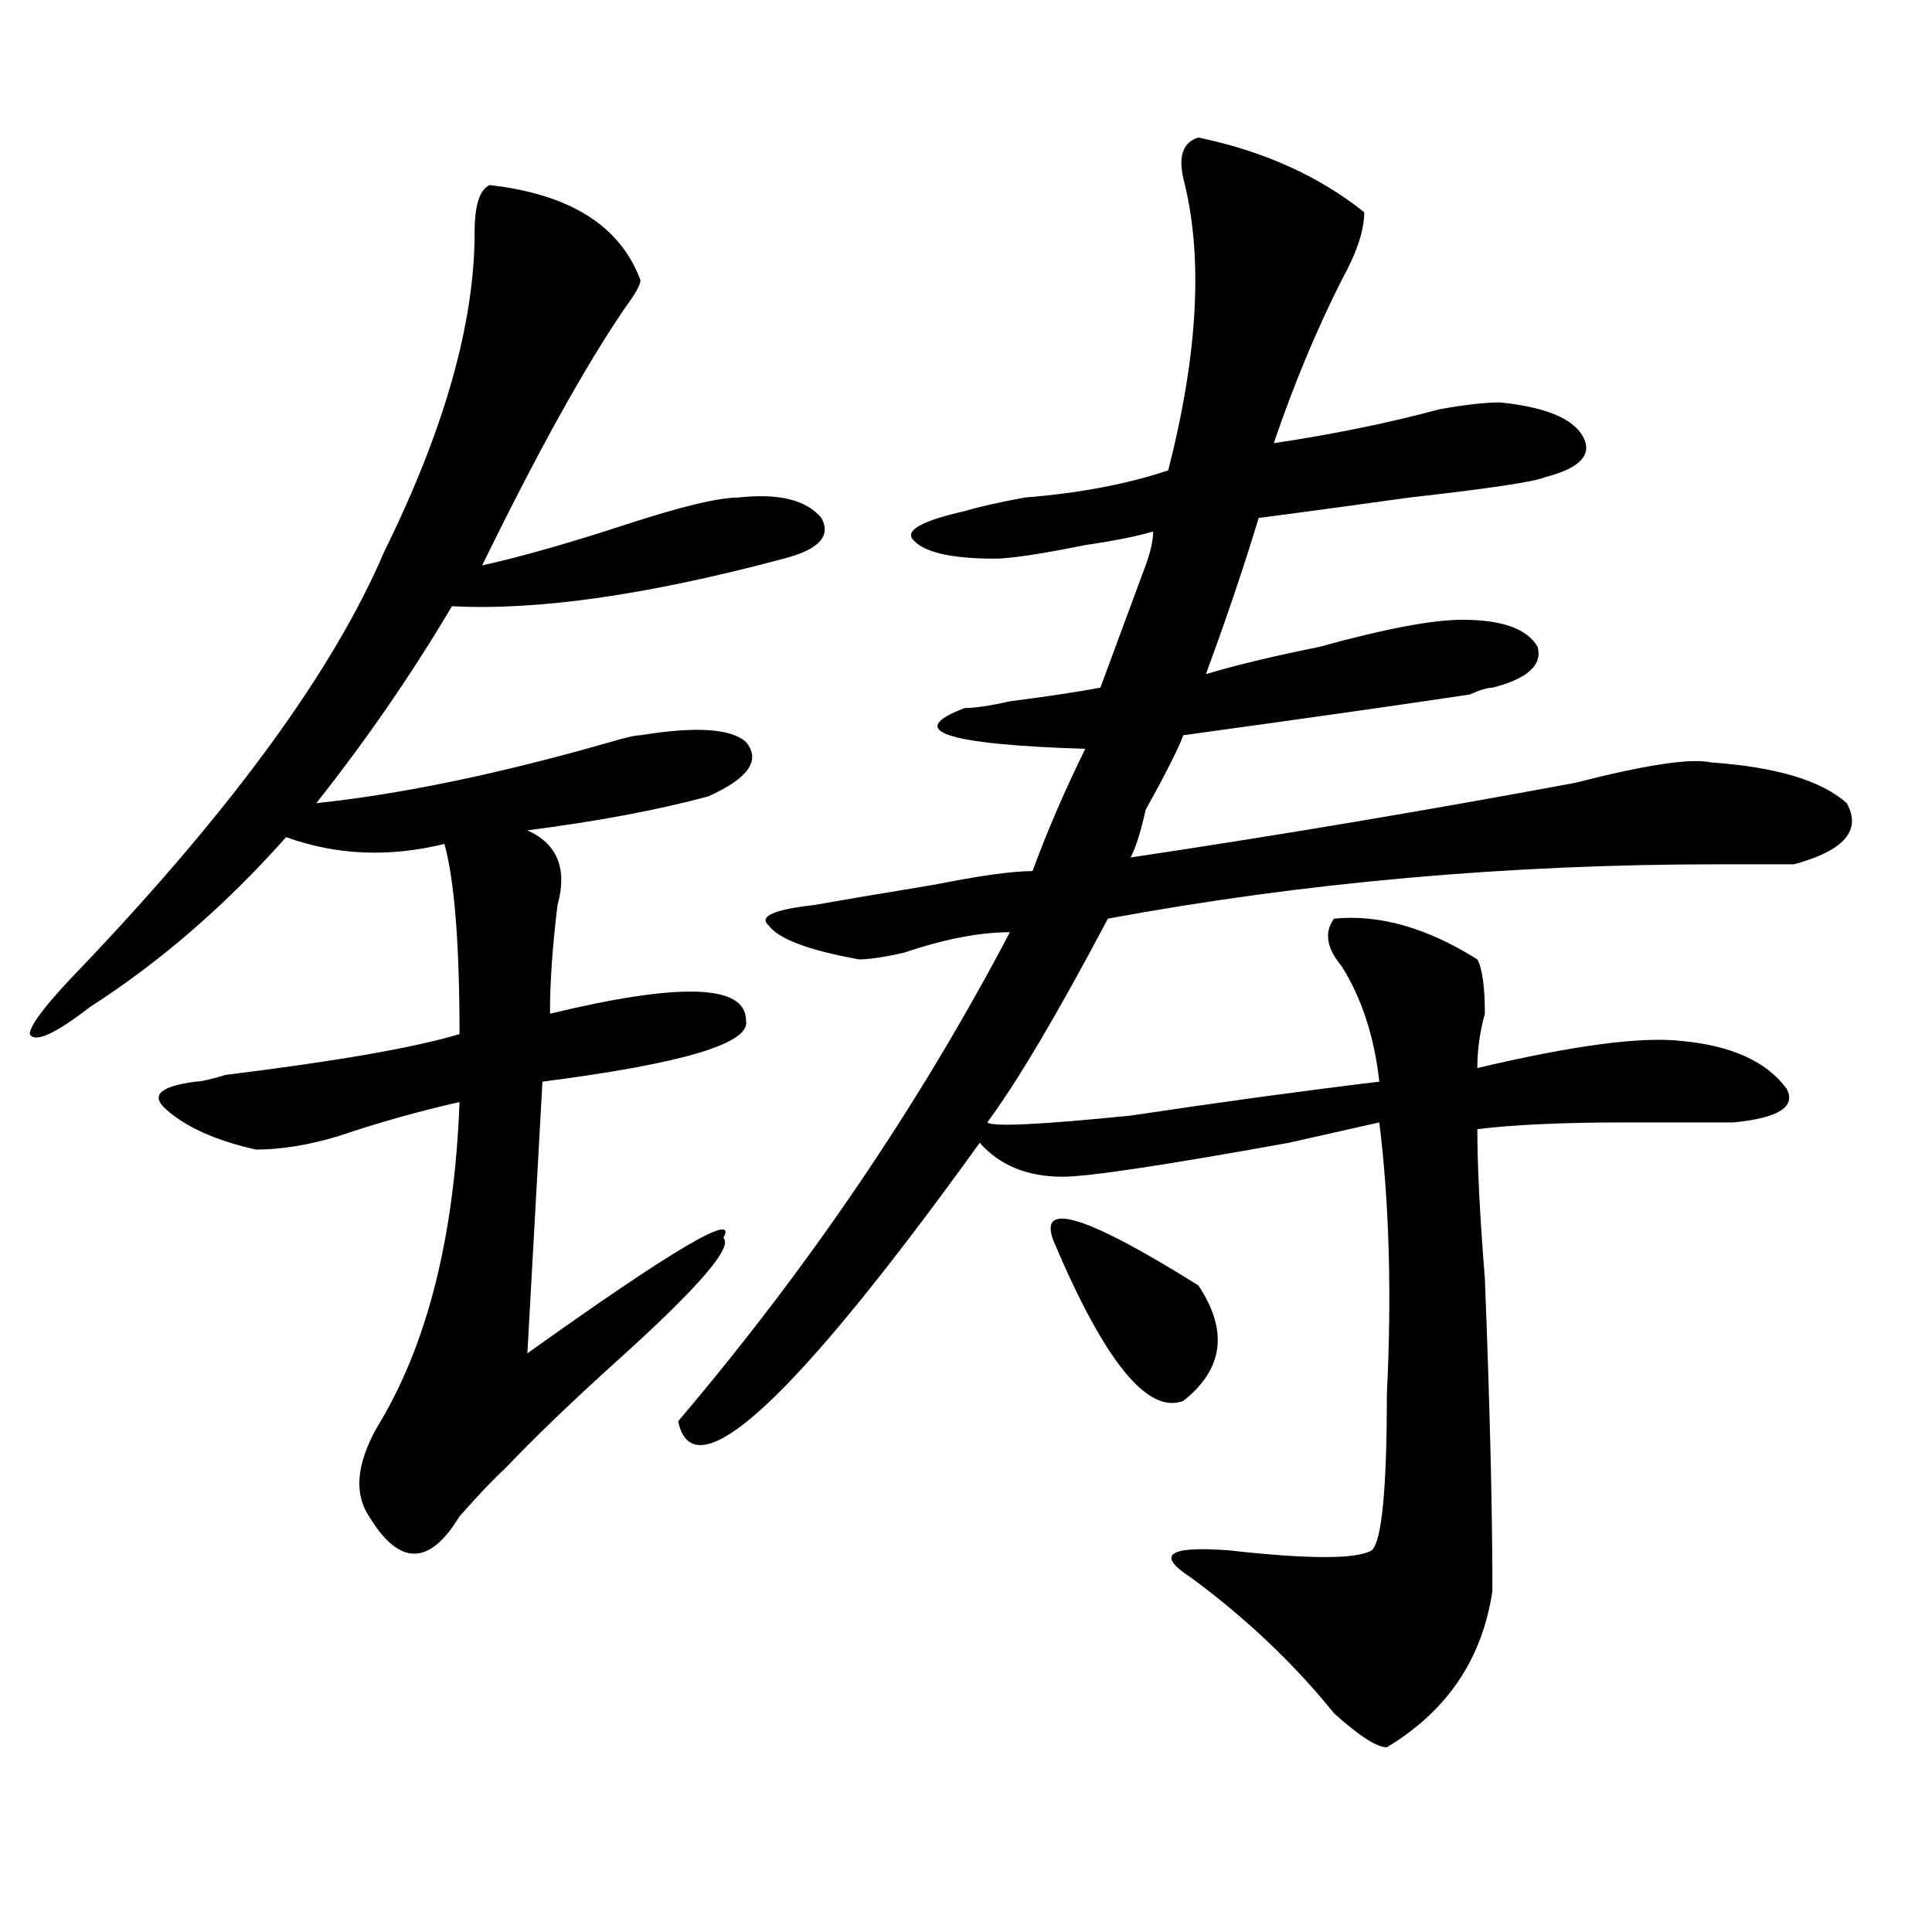
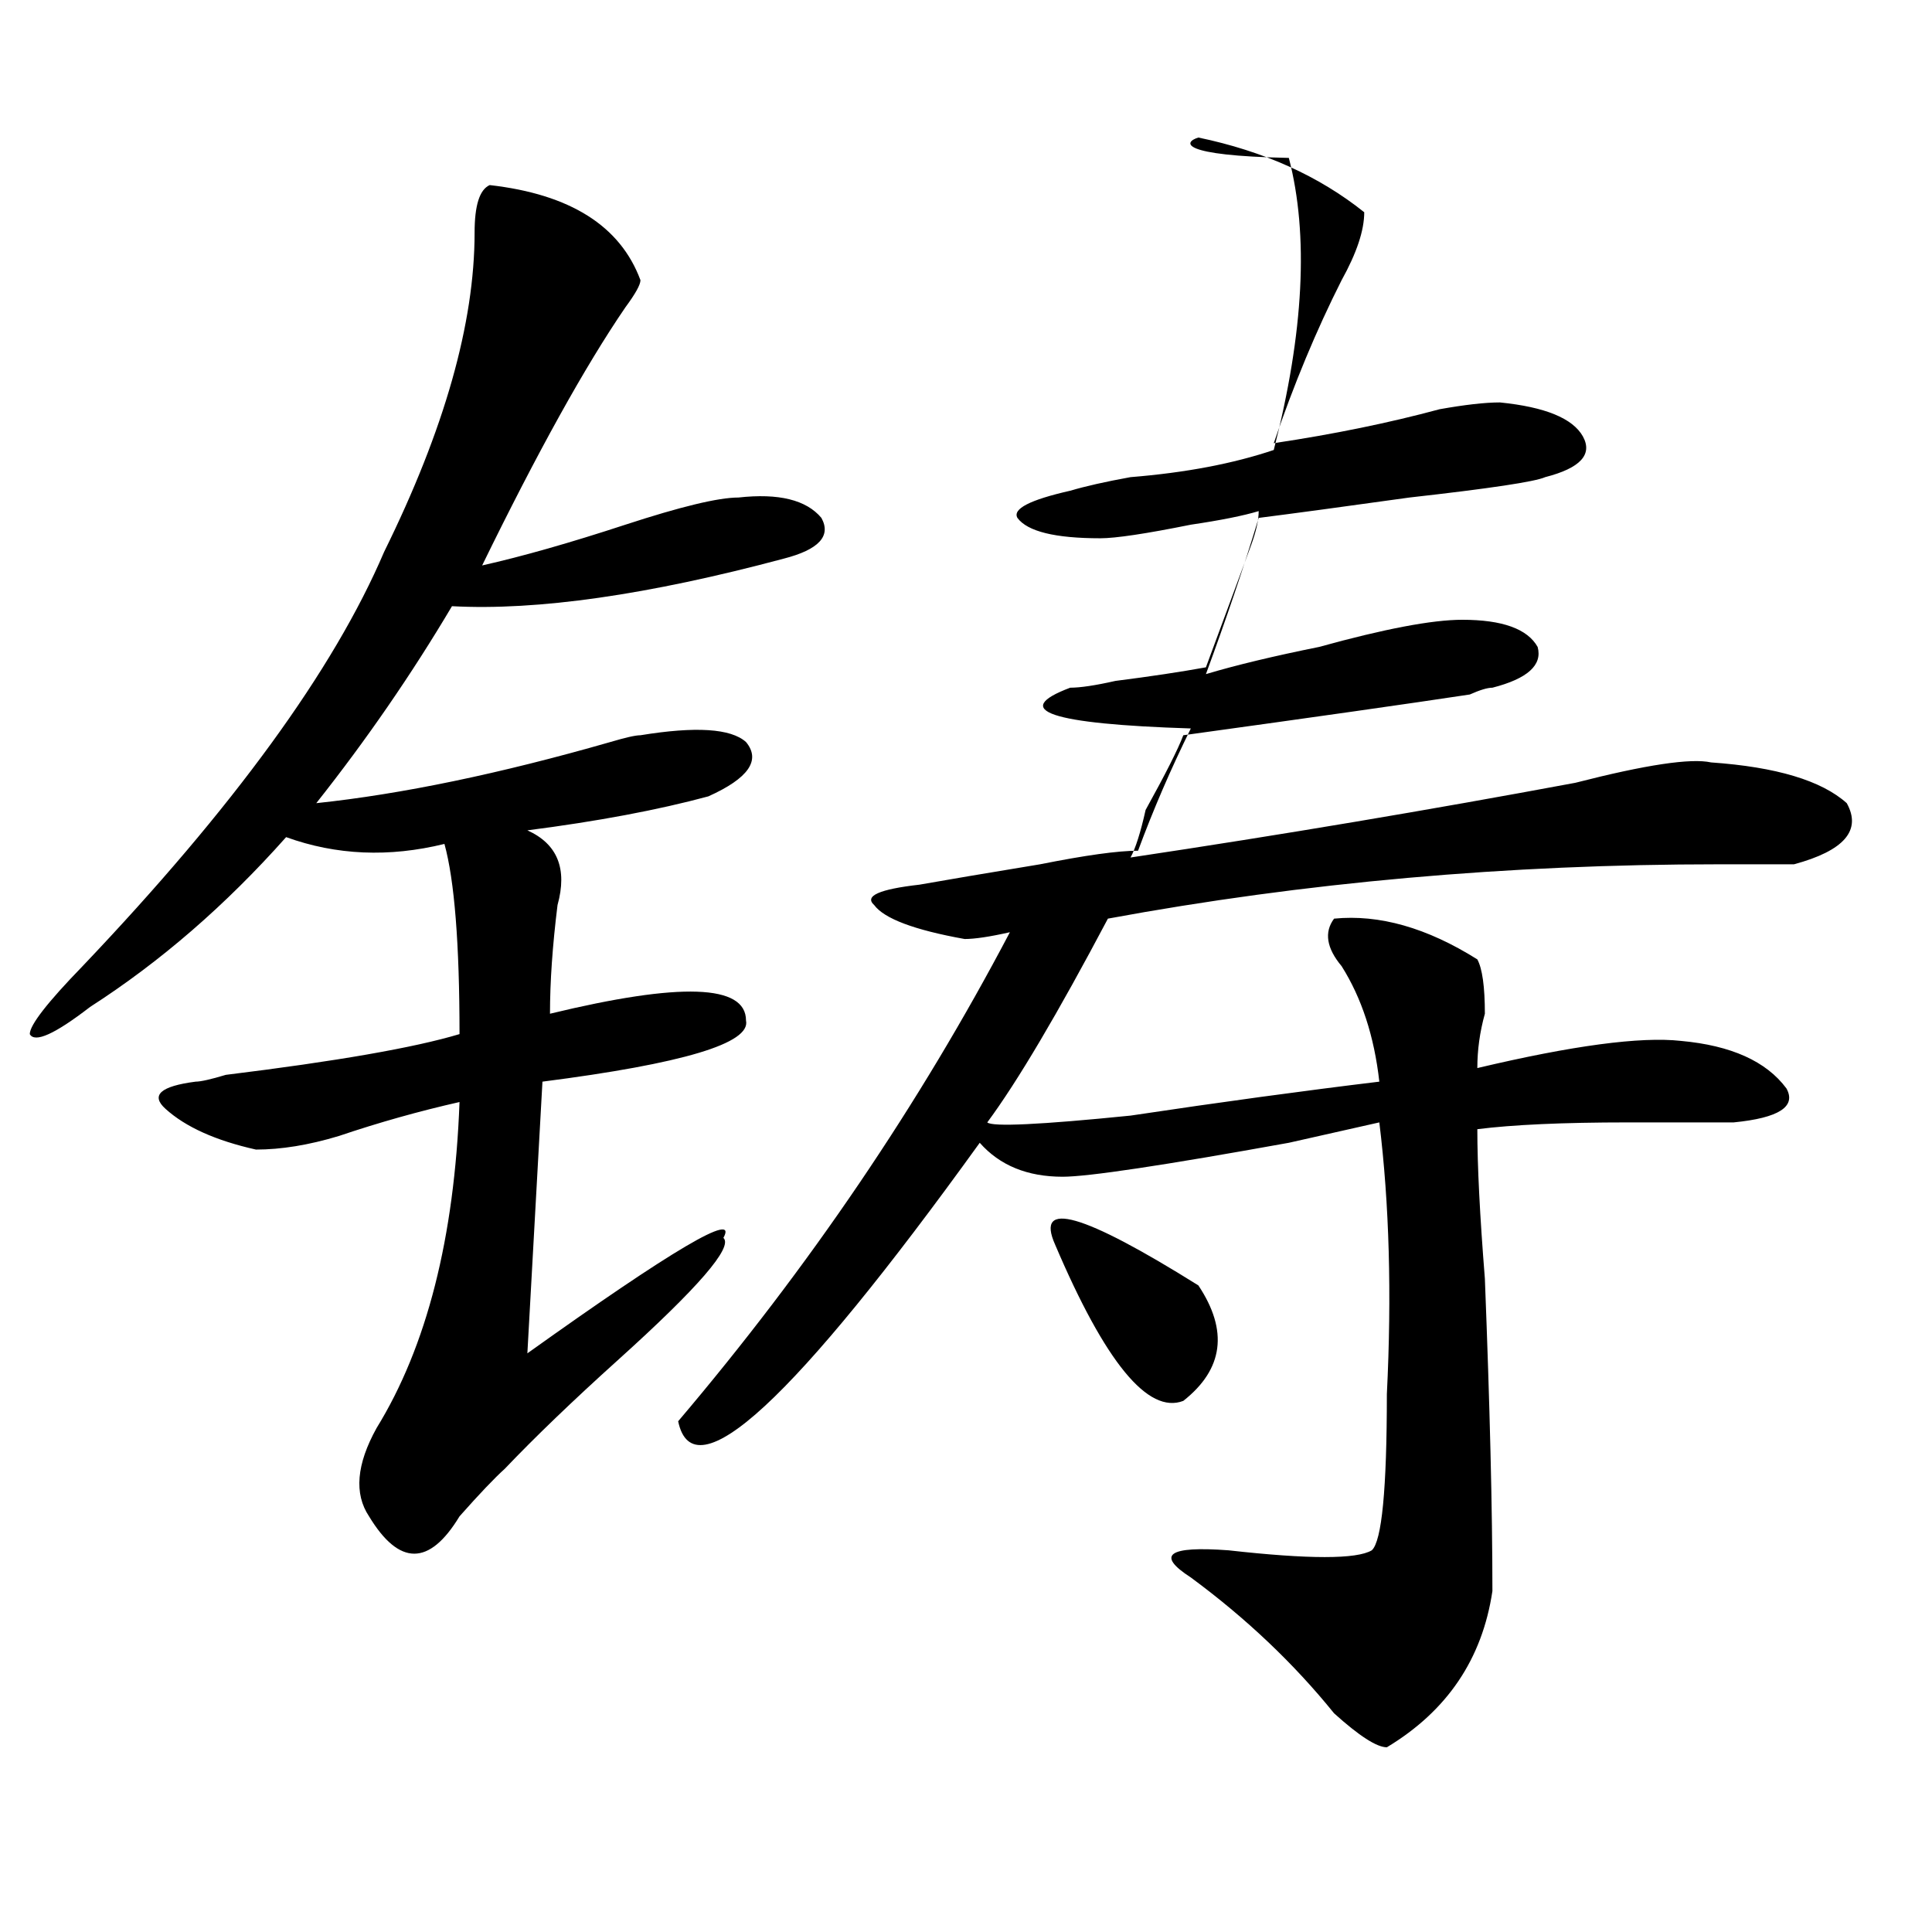
<svg xmlns="http://www.w3.org/2000/svg" version="1.1" id="图层_1" x="0px" y="0px" width="1000px" height="1000px" viewBox="0 0 1000 1000" enable-background="new 0 0 1000 1000" xml:space="preserve">
-   <path d="M253.457,95.797c41.584,4.725,67.62,21.094,78.047,49.219c0,2.362-2.622,7.031-7.805,14.063  c-20.854,30.487-45.548,75.037-74.145,133.594c20.792-4.669,45.486-11.7,74.145-21.094c28.597-9.338,48.108-14.063,58.535-14.063  c20.792-2.307,35.121,1.209,42.926,10.547c5.183,9.394-1.342,16.425-19.512,21.094c-70.242,18.787-127.497,26.972-171.703,24.609  c-20.854,35.156-44.268,69.159-70.242,101.953c44.206-4.669,94.937-15.216,152.191-31.641c7.805-2.307,12.987-3.516,15.609-3.516  c28.597-4.669,46.828-3.516,54.633,3.516c7.805,9.394,1.28,18.787-19.512,28.125c-26.036,7.031-57.255,12.909-93.656,17.578  c15.609,7.031,20.792,19.94,15.609,38.672c-2.622,21.094-3.902,39.881-3.902,56.25c67.62-16.369,101.461-15.216,101.461,3.516  c2.561,11.756-32.561,22.303-105.363,31.641l-7.805,140.625c75.425-53.888,109.266-73.828,101.461-59.766  c5.183,4.725-13.049,25.818-54.633,63.281c-23.414,21.094-42.926,39.881-58.535,56.25c-5.244,4.725-13.049,12.909-23.414,24.609  c-15.609,25.763-31.219,25.763-46.828,0c-7.805-11.7-6.524-26.916,3.902-45.703c25.975-42.188,40.304-98.438,42.926-168.75  c-20.854,4.725-41.646,10.547-62.438,17.578c-15.609,4.725-29.938,7.031-42.926,7.031c-20.854-4.669-36.463-11.7-46.828-21.094  c-7.805-7.031-2.622-11.7,15.609-14.063c2.561,0,7.805-1.153,15.609-3.516c57.193-7.031,97.559-14.063,120.973-21.094  c0-46.856-2.622-79.65-7.805-98.438c-28.658,7.031-55.975,5.878-81.949-3.516c-31.219,35.156-65.06,64.49-101.461,87.891  c-18.231,14.063-28.658,18.787-31.219,14.063c0-4.669,9.085-16.369,27.316-35.156c78.047-82.013,130.058-153.479,156.094-214.453  c31.219-63.281,46.828-118.322,46.828-165.234C245.652,106.344,248.213,98.159,253.457,95.797z M620.277,71.188  c33.779,7.031,62.438,19.94,85.852,38.672c0,9.394-3.902,21.094-11.707,35.156c-13.049,25.818-24.756,53.943-35.121,84.375  c31.219-4.669,59.815-10.547,85.852-17.578c12.987-2.307,23.414-3.516,31.219-3.516c23.414,2.362,37.682,8.24,42.926,17.578  c5.183,9.394-1.342,16.425-19.512,21.094c-5.244,2.362-28.658,5.878-70.242,10.547c-33.841,4.725-59.877,8.24-78.047,10.547  c-7.805,25.818-16.951,52.734-27.316,80.859c15.609-4.669,35.121-9.338,58.535-14.063c33.779-9.338,58.535-14.063,74.145-14.063  c20.792,0,33.779,4.725,39.023,14.063c2.561,9.394-5.244,16.425-23.414,21.094c-2.622,0-6.524,1.209-11.707,3.516  c-31.219,4.725-80.669,11.756-148.289,21.094c-2.622,7.031-9.146,19.94-19.512,38.672c-2.622,11.756-5.244,19.94-7.805,24.609  c78.047-11.7,154.752-24.609,230.238-38.672c36.401-9.338,59.815-12.854,70.242-10.547c33.779,2.362,57.193,9.394,70.242,21.094  c7.805,14.063-1.342,24.609-27.316,31.641c-5.244,0-18.231,0-39.023,0c-109.266,0-214.629,9.394-316.09,28.125  c-26.036,49.219-46.828,84.375-62.438,105.469c2.561,2.362,27.316,1.209,74.145-3.516c46.828-7.031,89.754-12.854,128.777-17.578  c-2.622-23.4-9.146-43.341-19.512-59.766c-7.805-9.338-9.146-17.578-3.902-24.609c23.414-2.307,48.108,4.725,74.145,21.094  c2.561,4.725,3.902,14.063,3.902,28.125c-2.622,9.394-3.902,18.787-3.902,28.125c49.389-11.7,84.51-16.369,105.363-14.063  c25.975,2.362,44.206,10.547,54.633,24.609c5.183,9.394-3.902,15.271-27.316,17.578c-7.805,0-26.036,0-54.633,0  c-33.841,0-59.877,1.209-78.047,3.516c0,18.787,1.28,44.55,3.902,77.344c2.561,65.644,3.902,119.531,3.902,161.719  c-5.244,35.156-23.414,62.072-54.633,80.859c-5.244,0-14.329-5.878-27.316-17.578c-20.854-25.818-45.548-49.219-74.145-70.313  c-18.231-11.756-11.707-16.369,19.512-14.063c41.584,4.669,66.34,4.669,74.145,0c5.183-4.669,7.805-31.641,7.805-80.859  c2.561-51.525,1.28-98.438-3.902-140.625c-10.427,2.362-26.036,5.878-46.828,10.547c-65.06,11.756-104.083,17.578-117.07,17.578  c-18.231,0-32.561-5.822-42.926-17.578C410.831,725.094,358.82,773.159,351.016,735.641  c67.62-79.65,124.875-164.025,171.703-253.125c-15.609,0-33.841,3.516-54.633,10.547c-10.427,2.362-18.231,3.516-23.414,3.516  c-26.036-4.669-41.646-10.547-46.828-17.578c-5.244-4.669,2.561-8.185,23.414-10.547c12.987-2.307,33.779-5.822,62.438-10.547  c23.414-4.669,40.304-7.031,50.73-7.031c7.805-21.094,16.89-42.188,27.316-63.281c-72.864-2.307-93.656-9.338-62.438-21.094  c5.183,0,12.987-1.153,23.414-3.516c18.17-2.307,33.779-4.669,46.828-7.031c5.183-14.063,12.987-35.156,23.414-63.281  c2.561-7.031,3.902-12.854,3.902-17.578c-7.805,2.362-19.512,4.725-35.121,7.031c-23.414,4.725-39.023,7.031-46.828,7.031  c-23.414,0-37.743-3.516-42.926-10.547c-2.622-4.669,6.463-9.338,27.316-14.063c7.805-2.307,18.17-4.669,31.219-7.031  c28.597-2.307,53.291-7.031,74.145-14.063c15.609-60.919,18.17-111.291,7.805-151.172C609.851,80.581,612.473,73.55,620.277,71.188z   M546.133,644.234c-10.427-23.4,14.268-16.369,74.145,21.094c15.609,23.456,12.987,43.396-7.805,59.766  C594.241,732.125,572.107,705.209,546.133,644.234z" />
+   <path d="M253.457,95.797c41.584,4.725,67.62,21.094,78.047,49.219c0,2.362-2.622,7.031-7.805,14.063  c-20.854,30.487-45.548,75.037-74.145,133.594c20.792-4.669,45.486-11.7,74.145-21.094c28.597-9.338,48.108-14.063,58.535-14.063  c20.792-2.307,35.121,1.209,42.926,10.547c5.183,9.394-1.342,16.425-19.512,21.094c-70.242,18.787-127.497,26.972-171.703,24.609  c-20.854,35.156-44.268,69.159-70.242,101.953c44.206-4.669,94.937-15.216,152.191-31.641c7.805-2.307,12.987-3.516,15.609-3.516  c28.597-4.669,46.828-3.516,54.633,3.516c7.805,9.394,1.28,18.787-19.512,28.125c-26.036,7.031-57.255,12.909-93.656,17.578  c15.609,7.031,20.792,19.94,15.609,38.672c-2.622,21.094-3.902,39.881-3.902,56.25c67.62-16.369,101.461-15.216,101.461,3.516  c2.561,11.756-32.561,22.303-105.363,31.641l-7.805,140.625c75.425-53.888,109.266-73.828,101.461-59.766  c5.183,4.725-13.049,25.818-54.633,63.281c-23.414,21.094-42.926,39.881-58.535,56.25c-5.244,4.725-13.049,12.909-23.414,24.609  c-15.609,25.763-31.219,25.763-46.828,0c-7.805-11.7-6.524-26.916,3.902-45.703c25.975-42.188,40.304-98.438,42.926-168.75  c-20.854,4.725-41.646,10.547-62.438,17.578c-15.609,4.725-29.938,7.031-42.926,7.031c-20.854-4.669-36.463-11.7-46.828-21.094  c-7.805-7.031-2.622-11.7,15.609-14.063c2.561,0,7.805-1.153,15.609-3.516c57.193-7.031,97.559-14.063,120.973-21.094  c0-46.856-2.622-79.65-7.805-98.438c-28.658,7.031-55.975,5.878-81.949-3.516c-31.219,35.156-65.06,64.49-101.461,87.891  c-18.231,14.063-28.658,18.787-31.219,14.063c0-4.669,9.085-16.369,27.316-35.156c78.047-82.013,130.058-153.479,156.094-214.453  c31.219-63.281,46.828-118.322,46.828-165.234C245.652,106.344,248.213,98.159,253.457,95.797z M620.277,71.188  c33.779,7.031,62.438,19.94,85.852,38.672c0,9.394-3.902,21.094-11.707,35.156c-13.049,25.818-24.756,53.943-35.121,84.375  c31.219-4.669,59.815-10.547,85.852-17.578c12.987-2.307,23.414-3.516,31.219-3.516c23.414,2.362,37.682,8.24,42.926,17.578  c5.183,9.394-1.342,16.425-19.512,21.094c-5.244,2.362-28.658,5.878-70.242,10.547c-33.841,4.725-59.877,8.24-78.047,10.547  c-7.805,25.818-16.951,52.734-27.316,80.859c15.609-4.669,35.121-9.338,58.535-14.063c33.779-9.338,58.535-14.063,74.145-14.063  c20.792,0,33.779,4.725,39.023,14.063c2.561,9.394-5.244,16.425-23.414,21.094c-2.622,0-6.524,1.209-11.707,3.516  c-31.219,4.725-80.669,11.756-148.289,21.094c-2.622,7.031-9.146,19.94-19.512,38.672c-2.622,11.756-5.244,19.94-7.805,24.609  c78.047-11.7,154.752-24.609,230.238-38.672c36.401-9.338,59.815-12.854,70.242-10.547c33.779,2.362,57.193,9.394,70.242,21.094  c7.805,14.063-1.342,24.609-27.316,31.641c-5.244,0-18.231,0-39.023,0c-109.266,0-214.629,9.394-316.09,28.125  c-26.036,49.219-46.828,84.375-62.438,105.469c2.561,2.362,27.316,1.209,74.145-3.516c46.828-7.031,89.754-12.854,128.777-17.578  c-2.622-23.4-9.146-43.341-19.512-59.766c-7.805-9.338-9.146-17.578-3.902-24.609c23.414-2.307,48.108,4.725,74.145,21.094  c2.561,4.725,3.902,14.063,3.902,28.125c-2.622,9.394-3.902,18.787-3.902,28.125c49.389-11.7,84.51-16.369,105.363-14.063  c25.975,2.362,44.206,10.547,54.633,24.609c5.183,9.394-3.902,15.271-27.316,17.578c-7.805,0-26.036,0-54.633,0  c-33.841,0-59.877,1.209-78.047,3.516c0,18.787,1.28,44.55,3.902,77.344c2.561,65.644,3.902,119.531,3.902,161.719  c-5.244,35.156-23.414,62.072-54.633,80.859c-5.244,0-14.329-5.878-27.316-17.578c-20.854-25.818-45.548-49.219-74.145-70.313  c-18.231-11.756-11.707-16.369,19.512-14.063c41.584,4.669,66.34,4.669,74.145,0c5.183-4.669,7.805-31.641,7.805-80.859  c2.561-51.525,1.28-98.438-3.902-140.625c-10.427,2.362-26.036,5.878-46.828,10.547c-65.06,11.756-104.083,17.578-117.07,17.578  c-18.231,0-32.561-5.822-42.926-17.578C410.831,725.094,358.82,773.159,351.016,735.641  c67.62-79.65,124.875-164.025,171.703-253.125c-10.427,2.362-18.231,3.516-23.414,3.516  c-26.036-4.669-41.646-10.547-46.828-17.578c-5.244-4.669,2.561-8.185,23.414-10.547c12.987-2.307,33.779-5.822,62.438-10.547  c23.414-4.669,40.304-7.031,50.73-7.031c7.805-21.094,16.89-42.188,27.316-63.281c-72.864-2.307-93.656-9.338-62.438-21.094  c5.183,0,12.987-1.153,23.414-3.516c18.17-2.307,33.779-4.669,46.828-7.031c5.183-14.063,12.987-35.156,23.414-63.281  c2.561-7.031,3.902-12.854,3.902-17.578c-7.805,2.362-19.512,4.725-35.121,7.031c-23.414,4.725-39.023,7.031-46.828,7.031  c-23.414,0-37.743-3.516-42.926-10.547c-2.622-4.669,6.463-9.338,27.316-14.063c7.805-2.307,18.17-4.669,31.219-7.031  c28.597-2.307,53.291-7.031,74.145-14.063c15.609-60.919,18.17-111.291,7.805-151.172C609.851,80.581,612.473,73.55,620.277,71.188z   M546.133,644.234c-10.427-23.4,14.268-16.369,74.145,21.094c15.609,23.456,12.987,43.396-7.805,59.766  C594.241,732.125,572.107,705.209,546.133,644.234z" />
</svg>